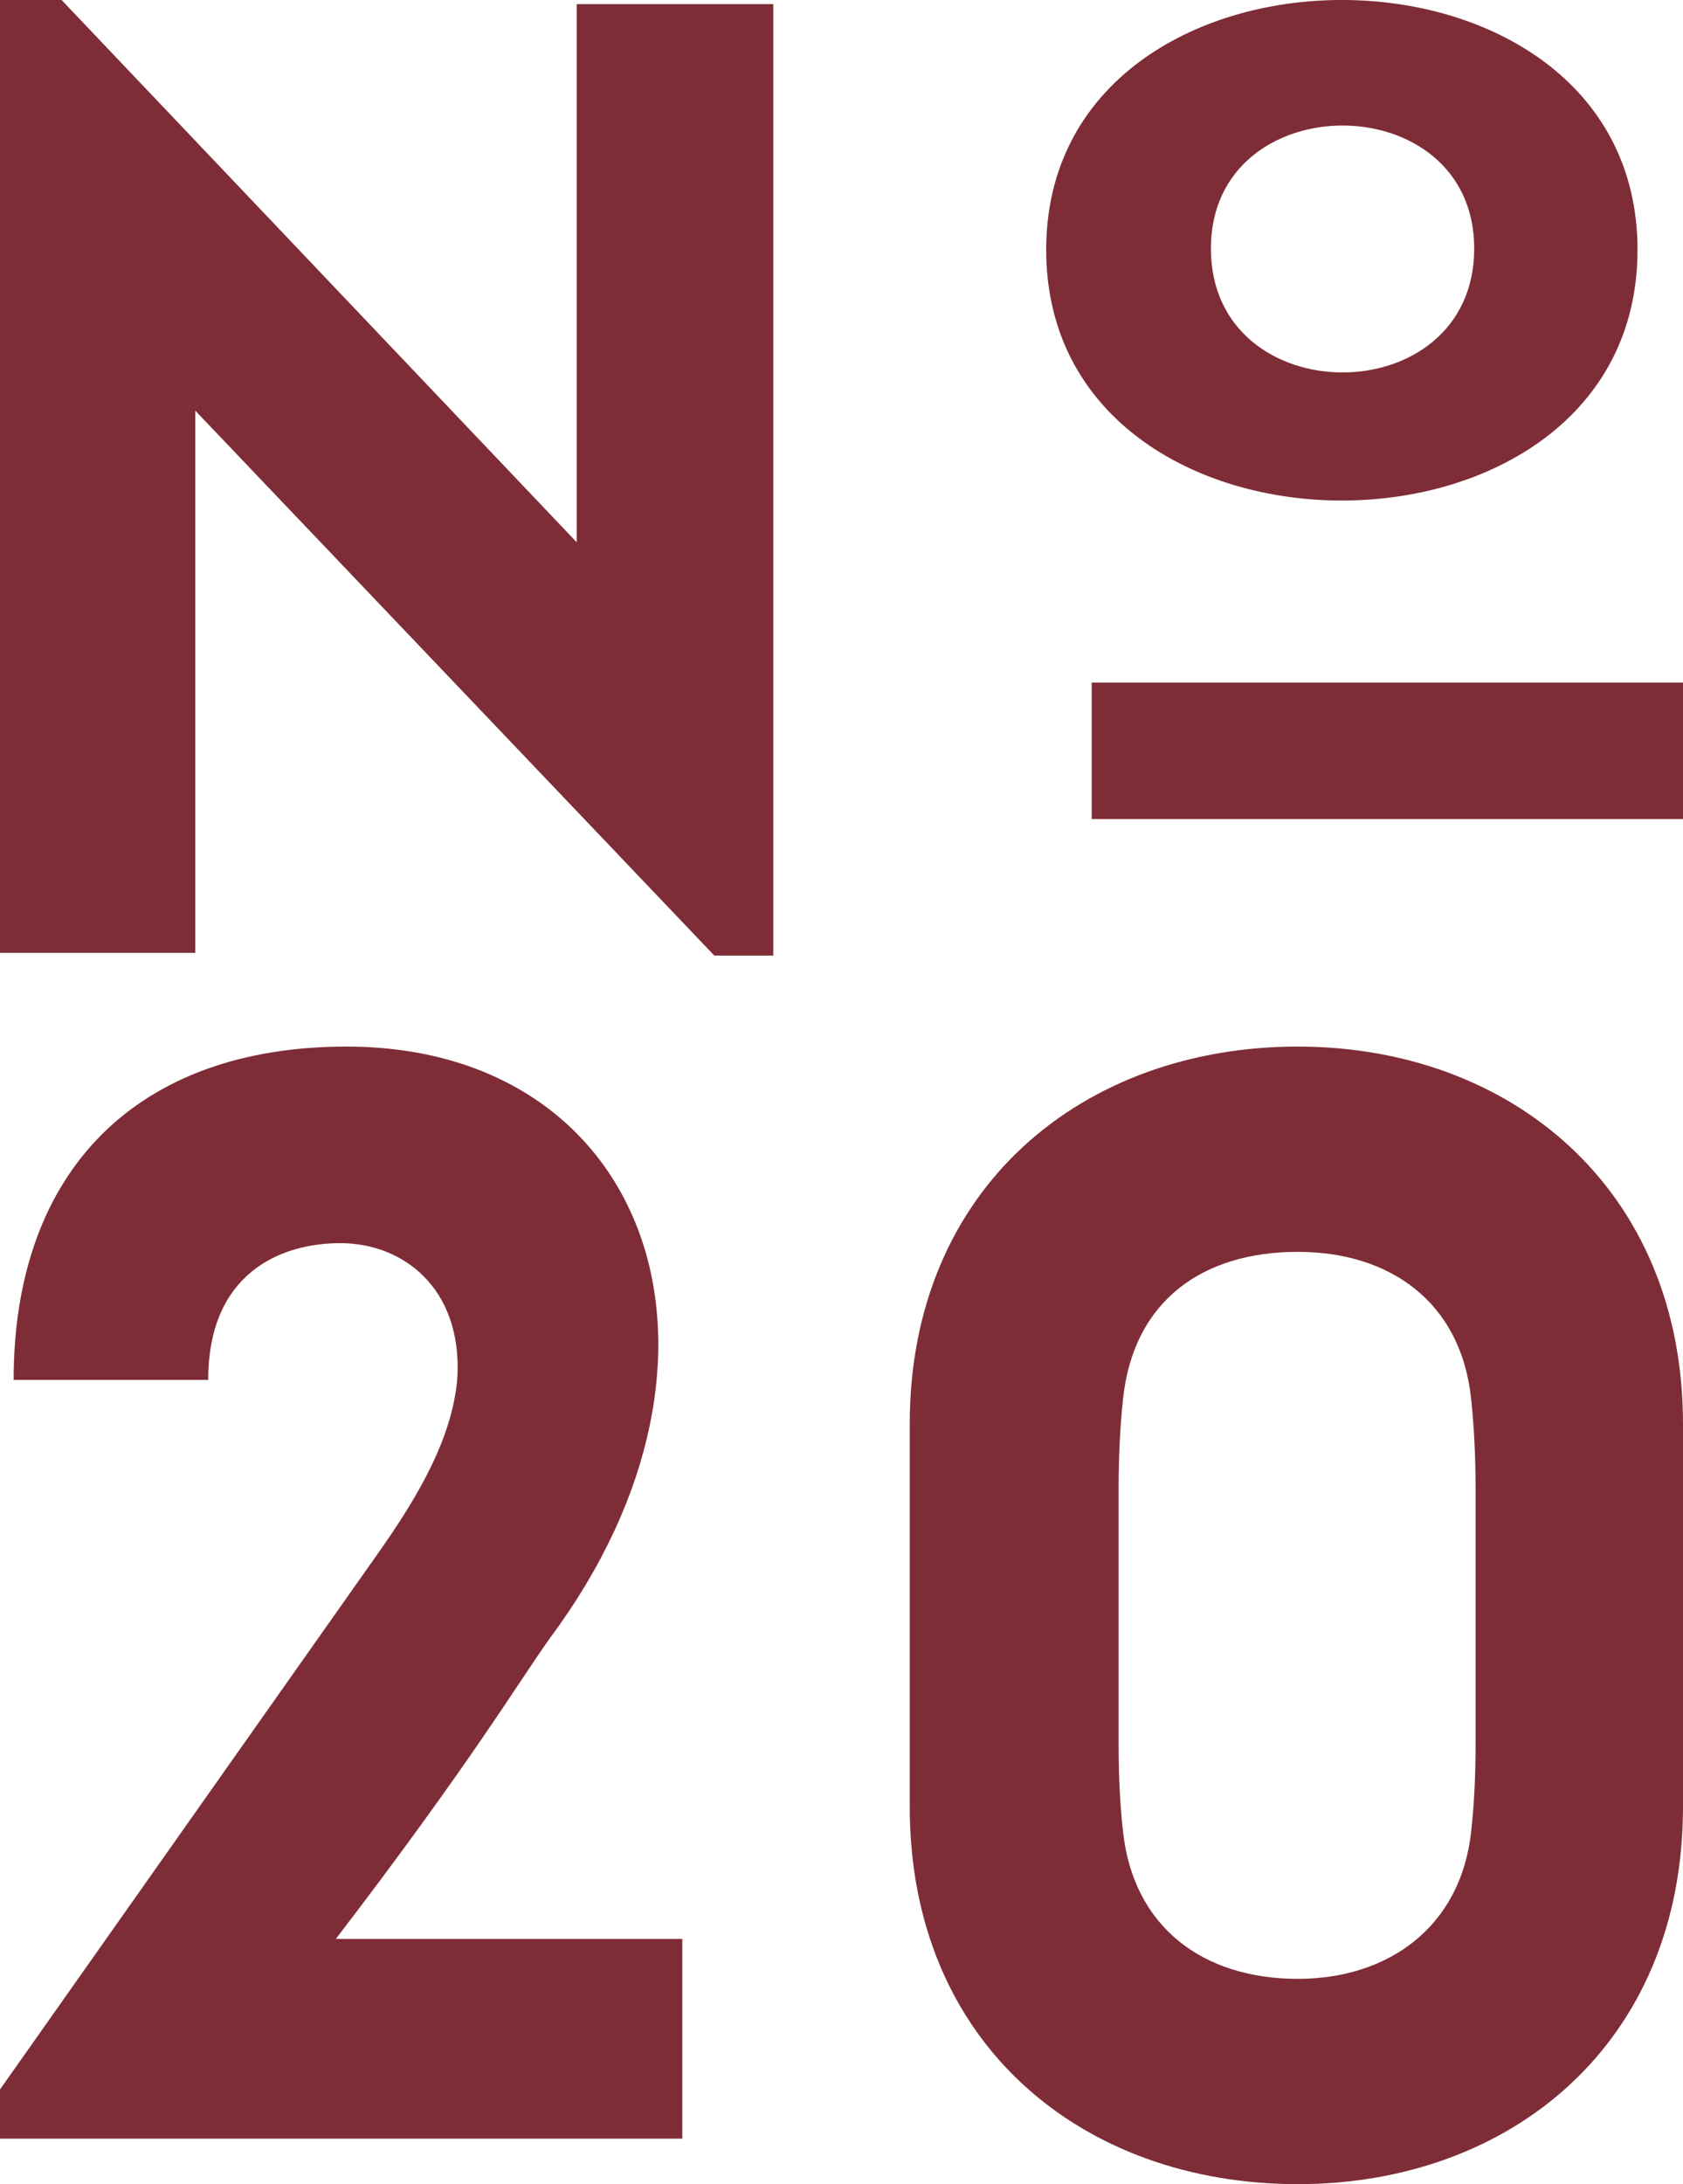
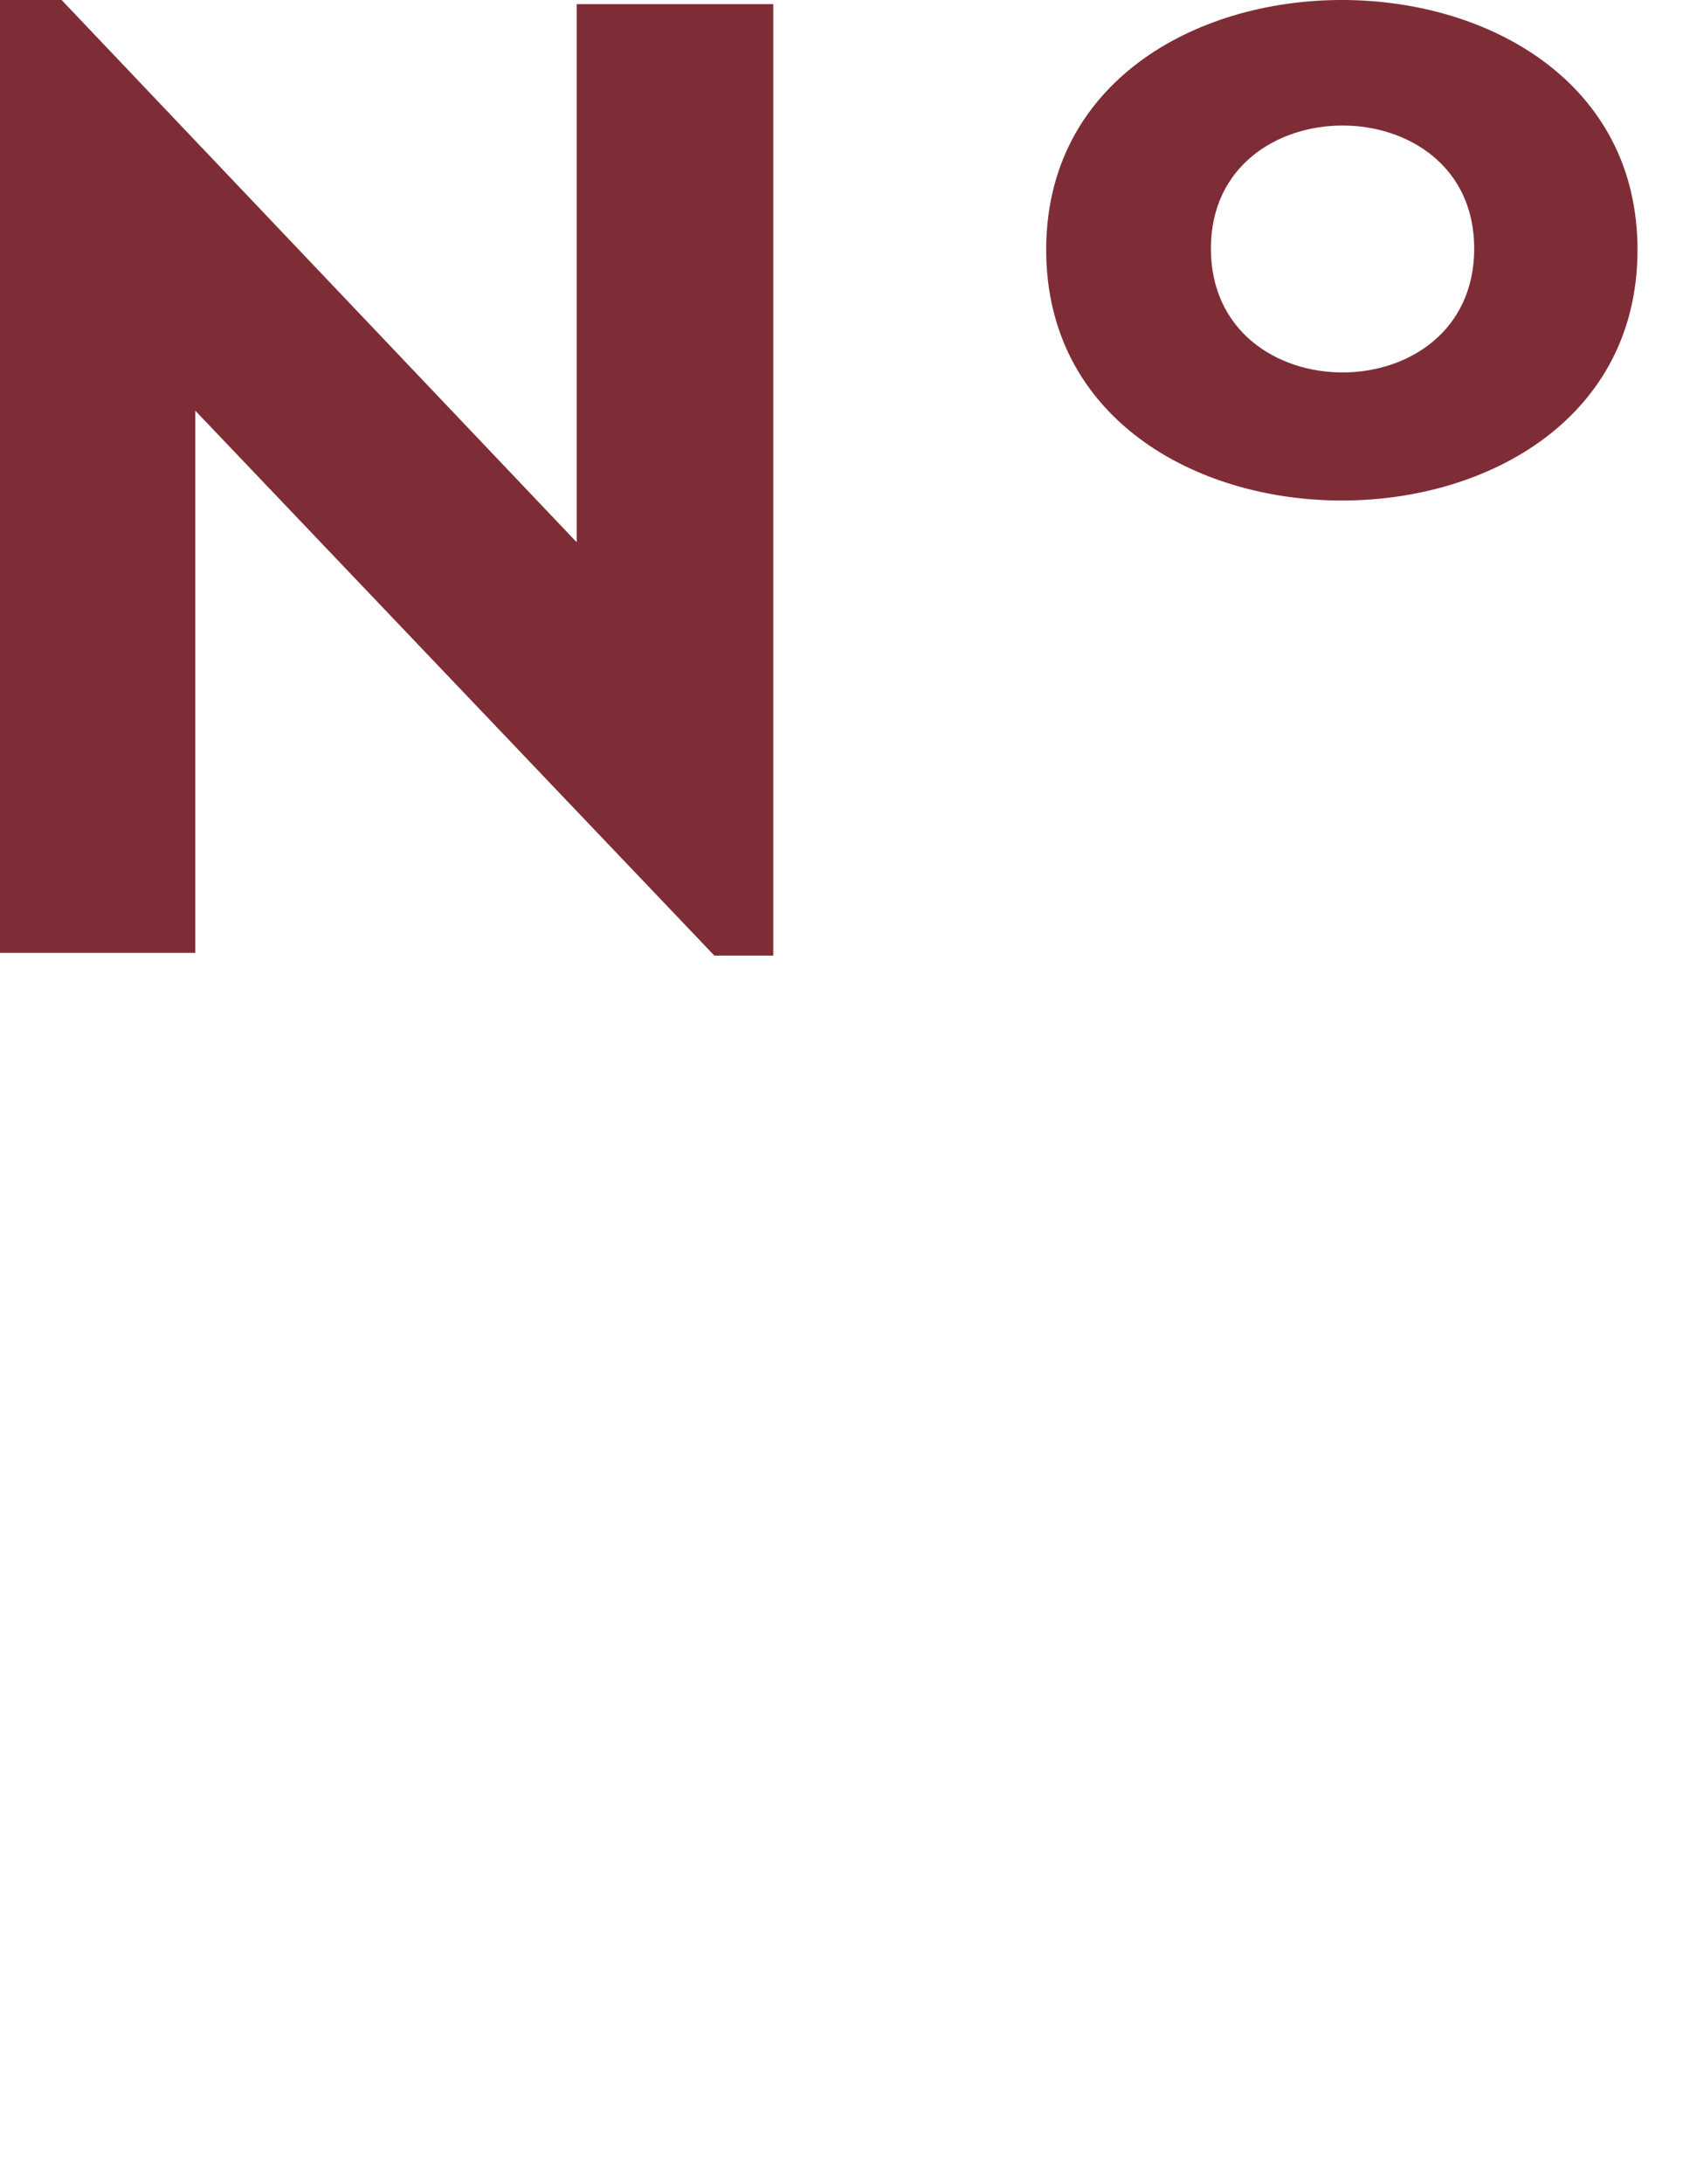
<svg xmlns="http://www.w3.org/2000/svg" width="37px" height="48px" viewBox="0 0 37 48" version="1.1">
  <title>Group</title>
  <desc>Created with Sketch.</desc>
  <g id="Symbols" stroke="none" stroke-width="1" fill="none" fill-rule="evenodd">
    <g id="Header-/-Menu" transform="translate(-31, -23)" fill="#7E2D36">
      <g id="Menu">
        <g id="Logo" transform="translate(31, 0)">
          <g id="Group" transform="translate(0, 23)">
            <polyline id="Fill-2" points="17 0.091 12.678 0.091 12.678 11.916 1.354 0 0 0 0 20.94 4.293 20.94 4.293 9.025 15.704 21 17 21 17 0.091" />
            <path d="M32.41,5.461 C32.41,9.093 26.621,9.093 26.621,5.461 C26.621,1.858 32.41,1.858 32.41,5.461 Z M36,5.489 C36,-1.83 23,-1.83 23,5.489 C23,12.837 36,12.837 36,5.489 L36,5.489 Z" id="Fill-3" />
-             <polygon id="Fill-4" points="24 18 37 18 37 15 24 15" />
-             <path d="M12.093,35.996 C16.737,29.752 14.232,23 7.617,23 C3.039,23 0.3,25.7 0.3,30.325 L4.577,30.325 C4.577,27.996 6.147,27.32 7.483,27.32 C8.853,27.32 10.156,28.299 10.056,30.258 C9.955,31.641 9.121,32.991 8.285,34.173 L0,45.919 L0,47 L15,47 L15,42.611 L7.383,42.611 C10.356,38.73 11.393,36.975 12.093,35.996" id="Fill-5" />
-             <path d="M32.44,38.323 C32.44,39.046 32.408,39.666 32.343,40.251 C32.115,42.352 30.519,43.488 28.532,43.488 C26.447,43.488 24.917,42.352 24.689,40.251 C24.623,39.666 24.592,39.046 24.592,38.323 L24.592,32.71 C24.592,32.021 24.623,31.366 24.689,30.747 C24.917,28.578 26.447,27.511 28.532,27.511 C30.519,27.511 32.115,28.578 32.343,30.747 C32.408,31.366 32.44,32.021 32.44,32.71 L32.44,38.323 Z M28.532,23 C23.81,23 20,26.098 20,31.298 L20,39.701 C20,44.935 23.81,48 28.532,48 C33.189,48 37,44.935 37,39.701 L37,31.298 C37,26.098 33.189,23 28.532,23 L28.532,23 Z" id="Fill-6" />
          </g>
        </g>
      </g>
    </g>
  </g>
</svg>